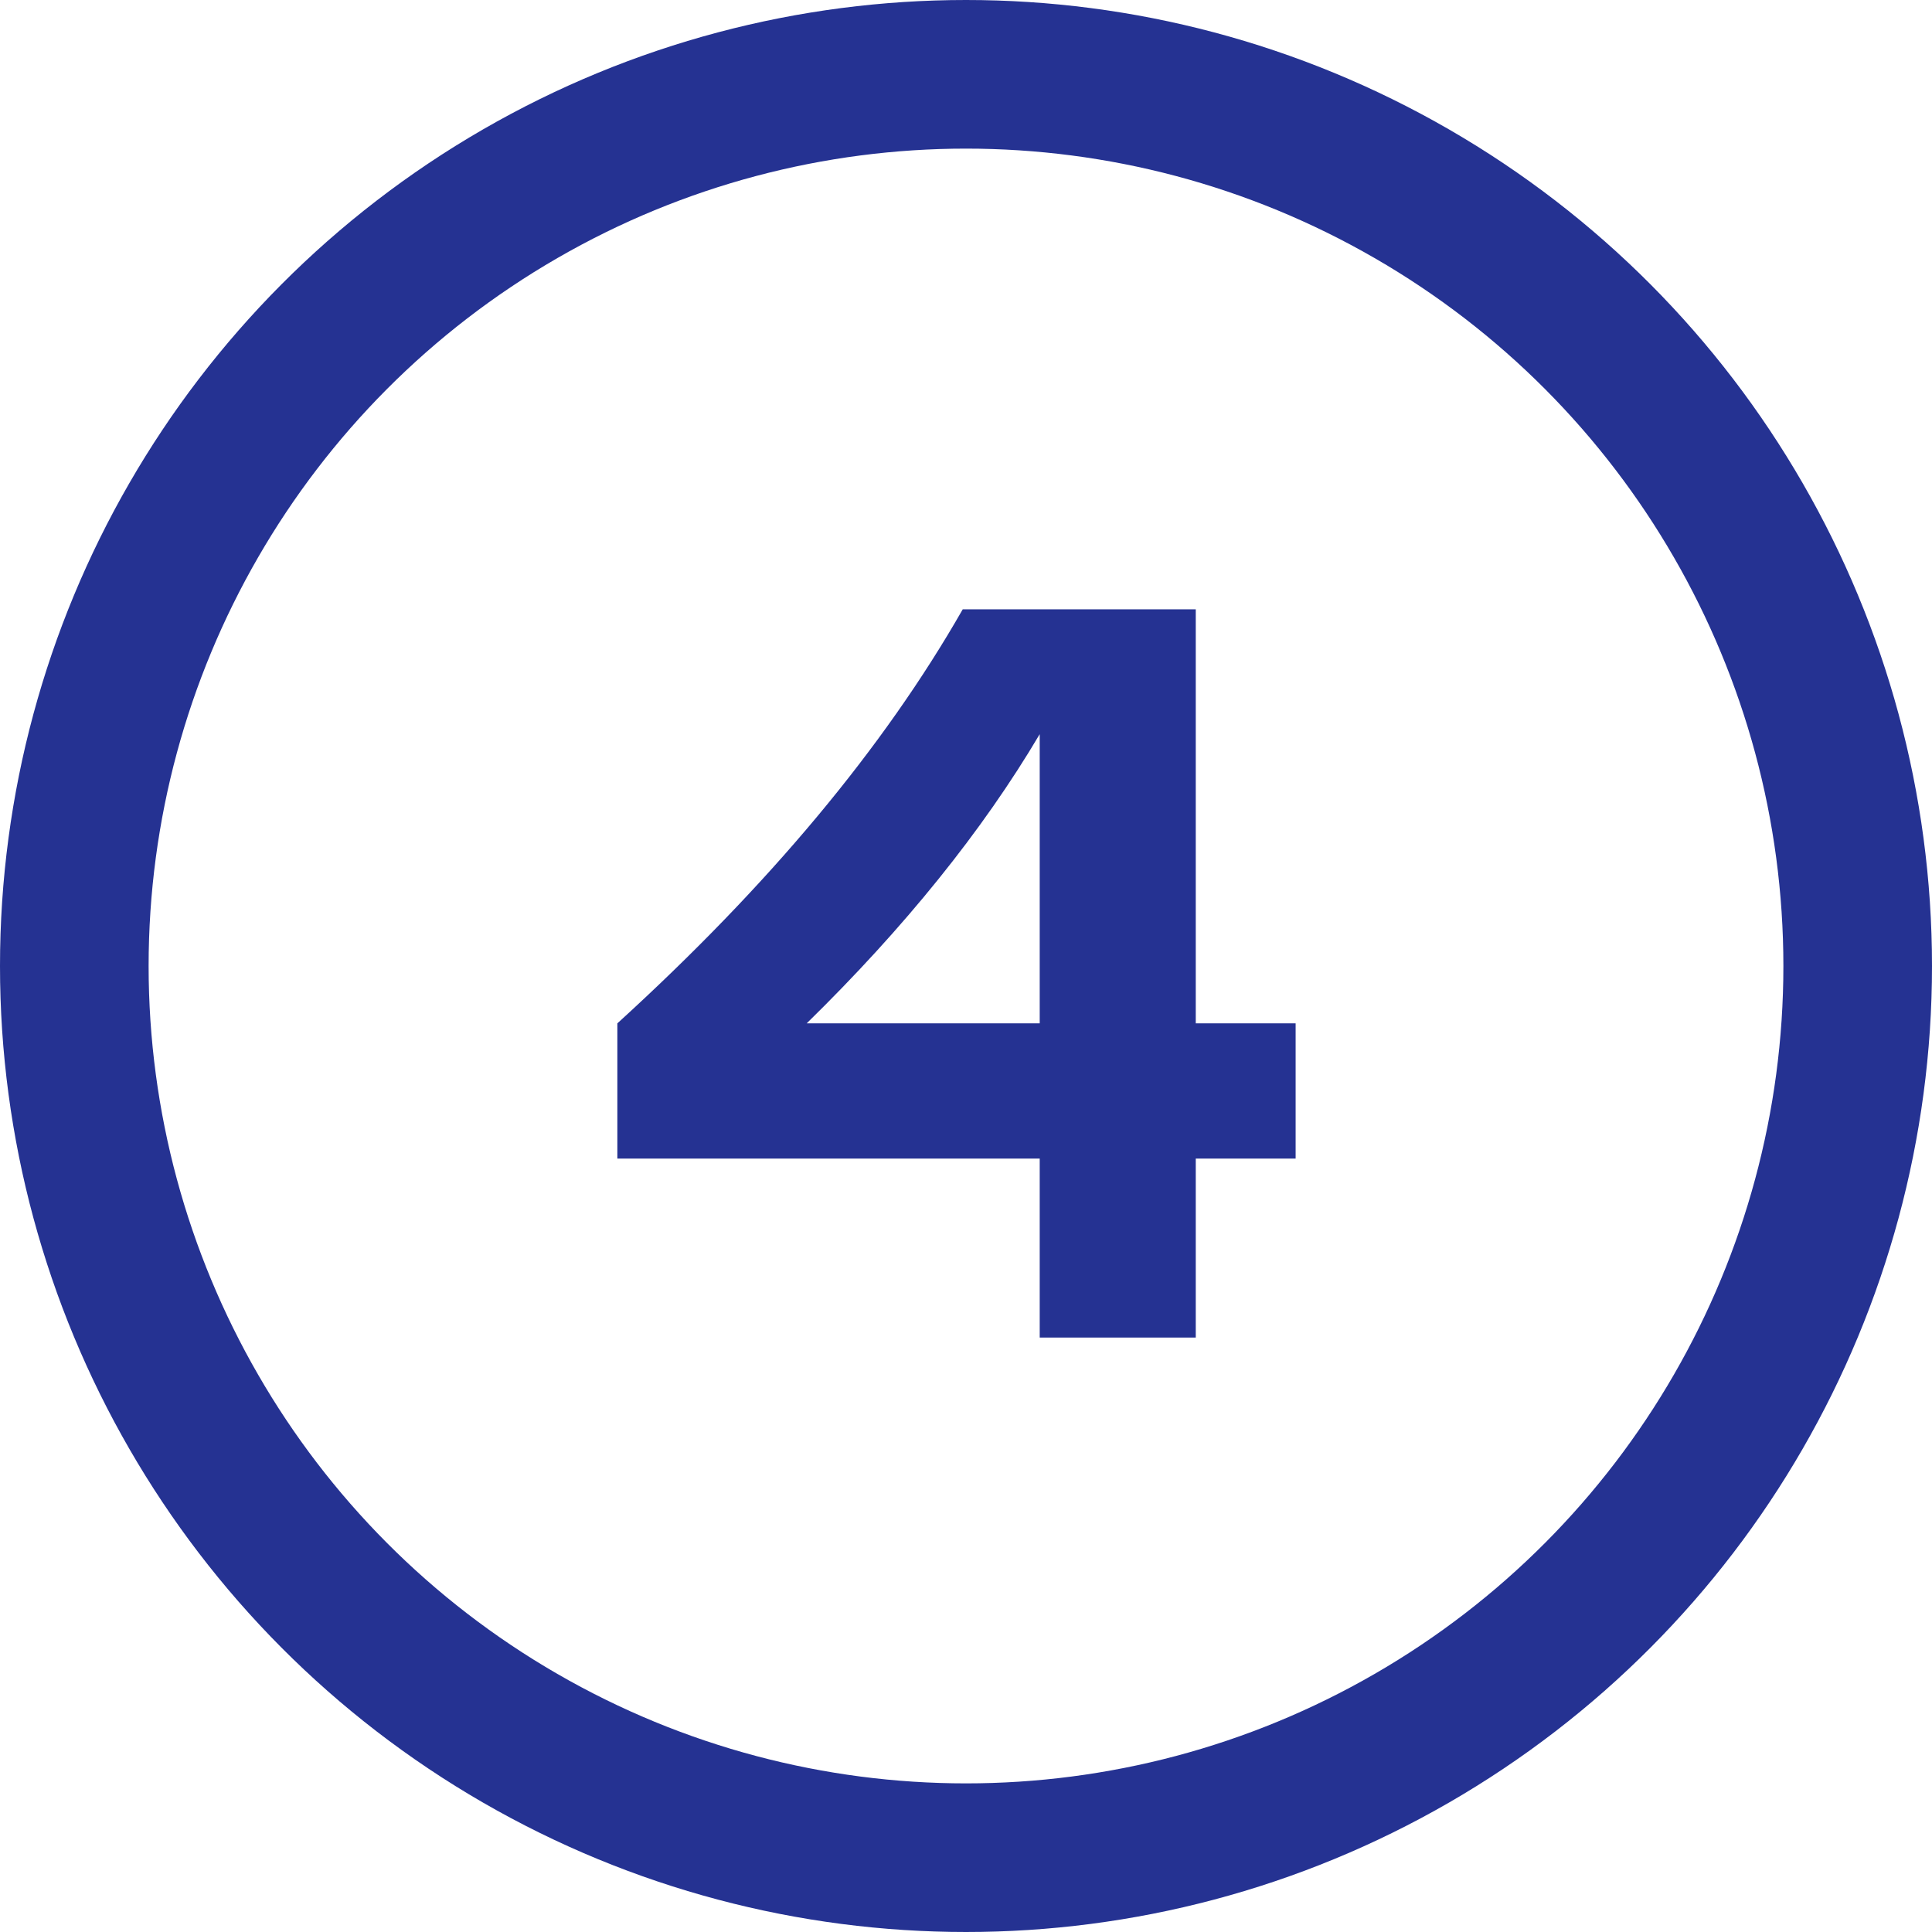
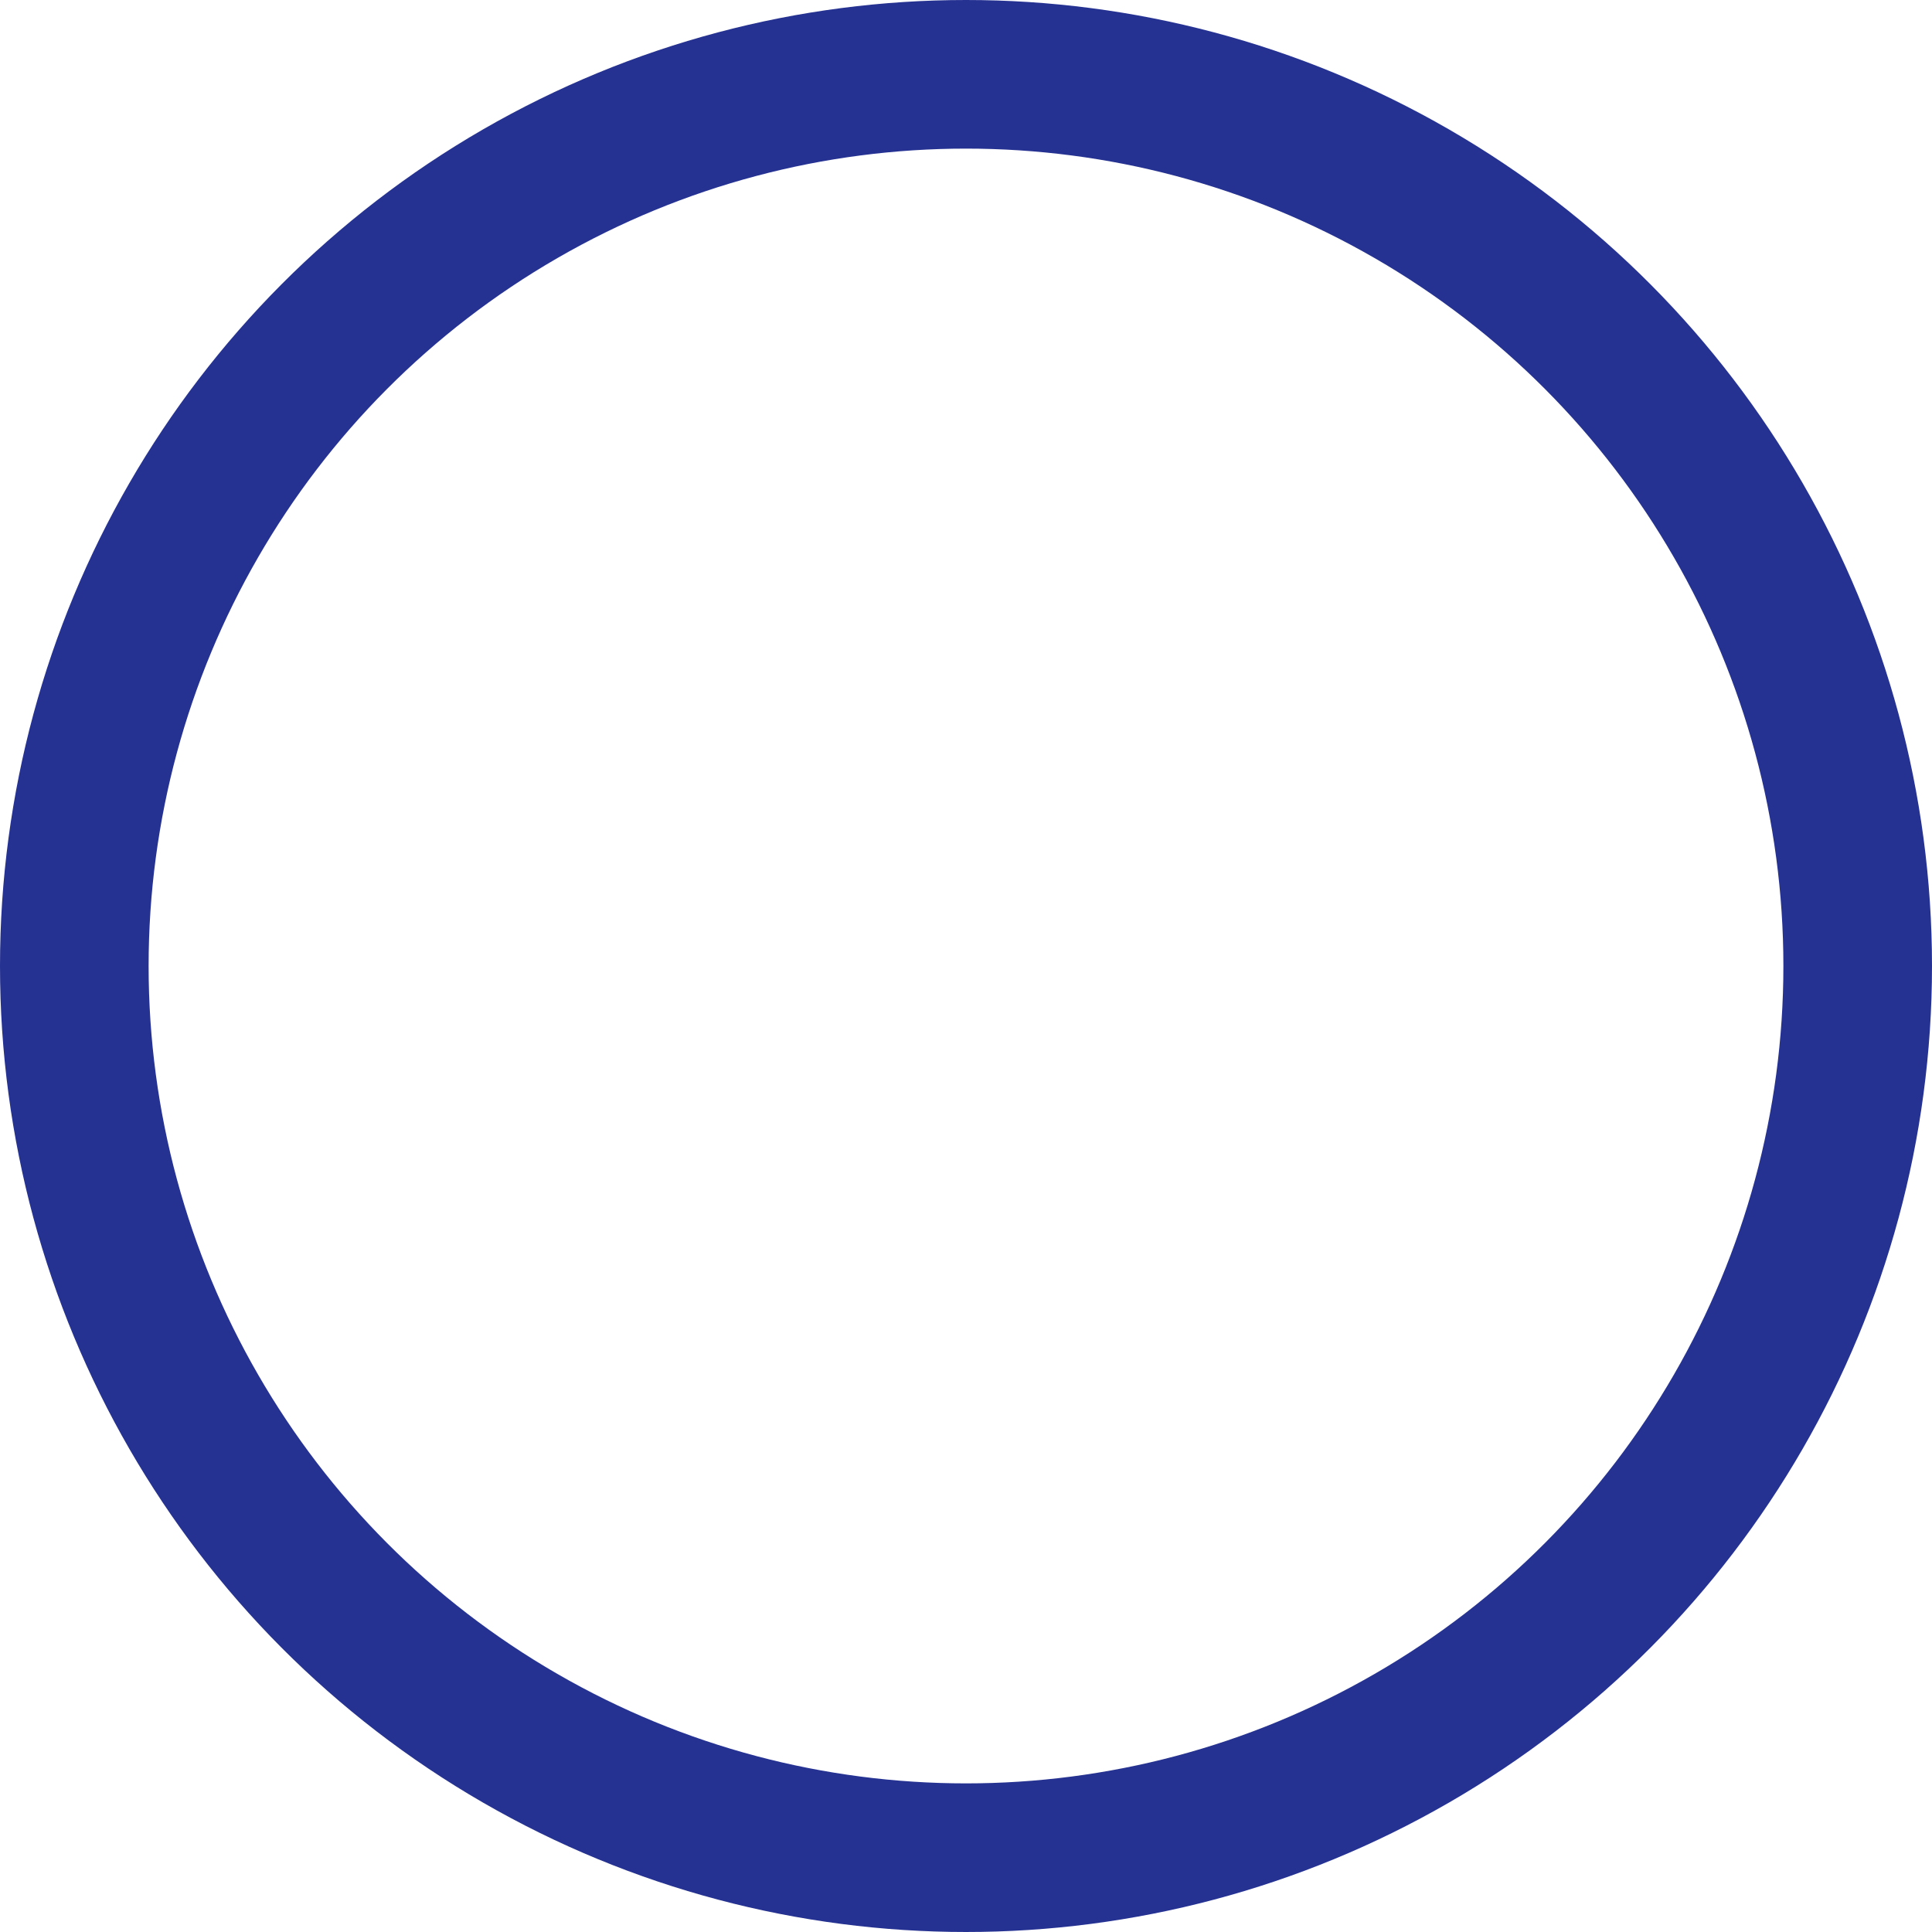
<svg xmlns="http://www.w3.org/2000/svg" width="26" height="26" viewBox="0 0 26 26" fill="none">
  <circle cx="13" cy="13" r="12" stroke="#253292" stroke-width="2" />
-   <path d="M17.436 13.772H16.092V8.2H12.956C11.892 10.062 10.352 11.91 8.308 13.772V15.592H13.992V18H16.092V15.592H17.436V13.772ZM10.856 13.772C12.172 12.484 13.222 11.182 13.992 9.88V13.772H10.856Z" fill="#253292" />
</svg>